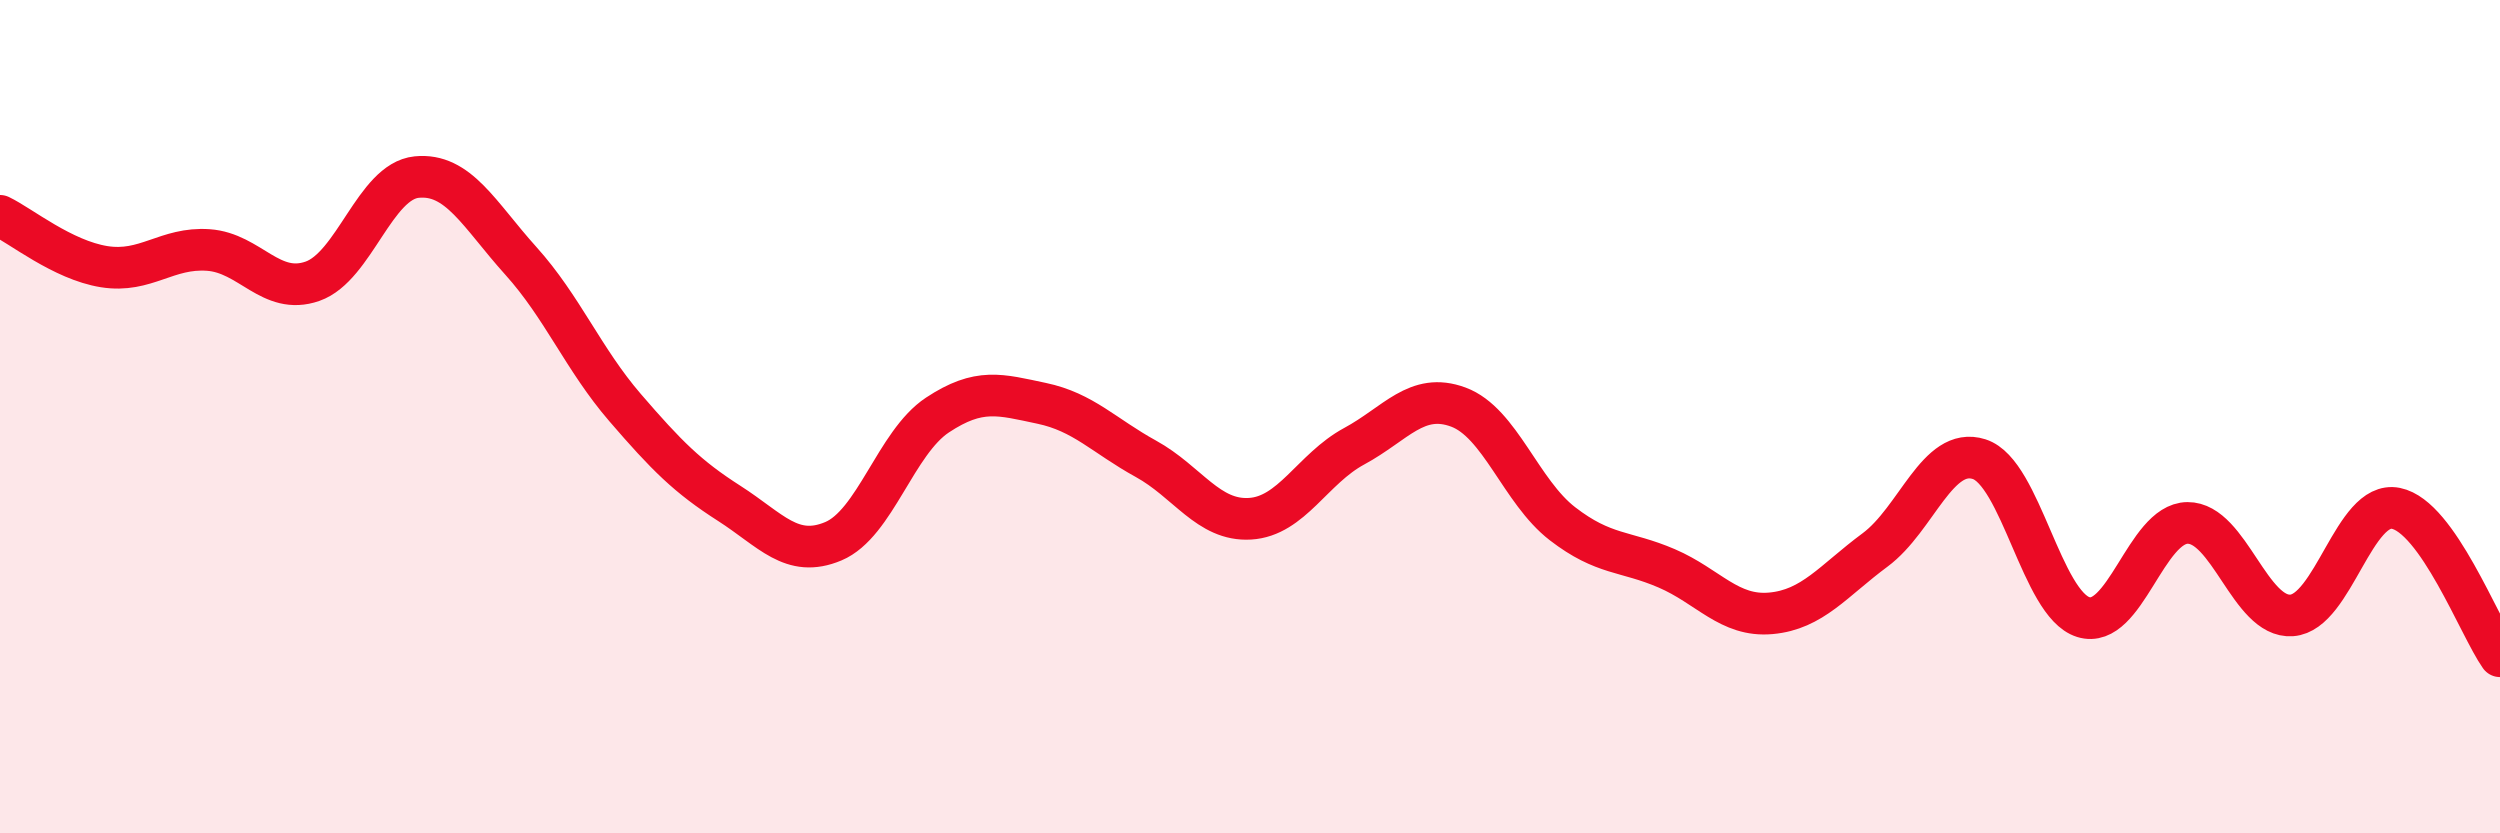
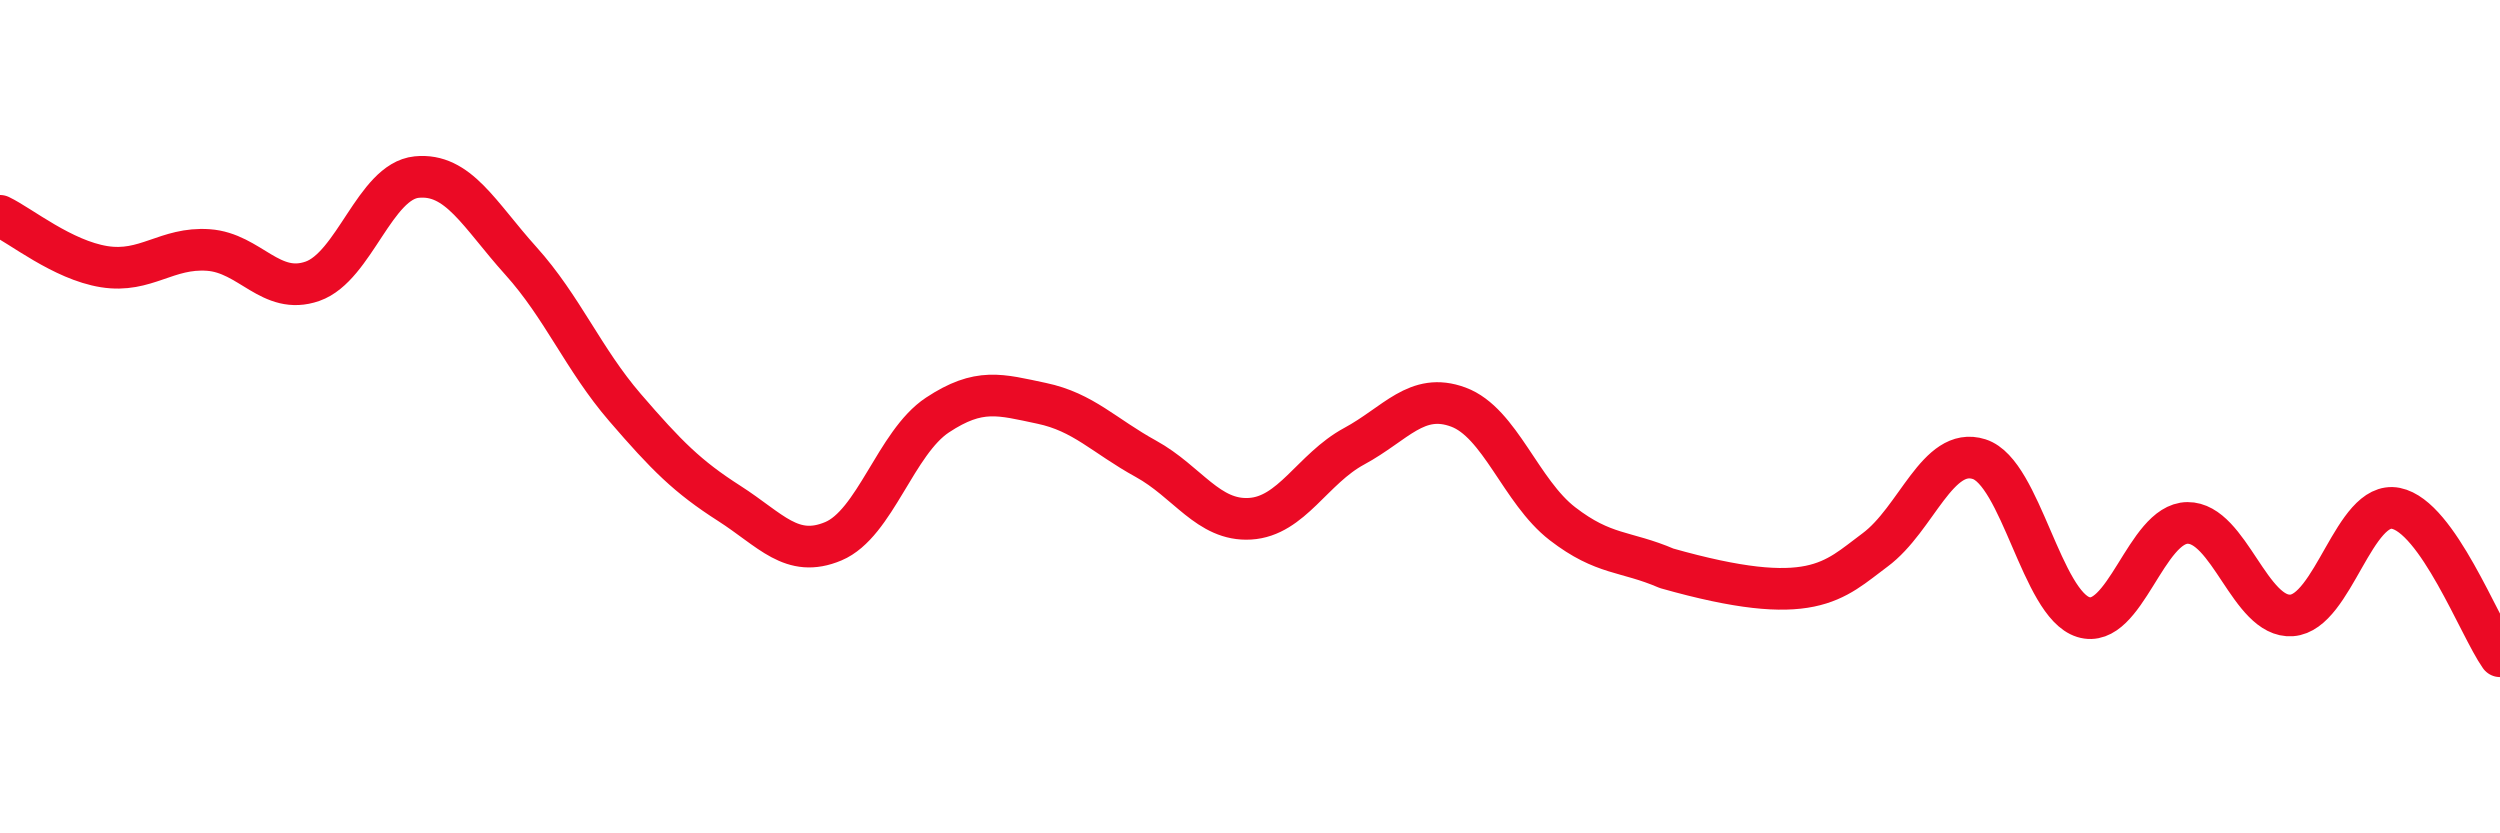
<svg xmlns="http://www.w3.org/2000/svg" width="60" height="20" viewBox="0 0 60 20">
-   <path d="M 0,5.18 C 0.5,5.42 1.5,6.24 2.5,6.4 C 3.5,6.56 4,5.93 5,6 C 6,6.07 6.5,7.1 7.5,6.75 C 8.5,6.4 9,4.35 10,4.25 C 11,4.15 11.5,5.15 12.5,6.26 C 13.5,7.37 14,8.62 15,9.78 C 16,10.94 16.5,11.44 17.5,12.08 C 18.5,12.72 19,13.41 20,12.99 C 21,12.57 21.5,10.62 22.5,9.96 C 23.5,9.3 24,9.47 25,9.68 C 26,9.89 26.5,10.46 27.5,11.01 C 28.5,11.56 29,12.51 30,12.45 C 31,12.39 31.5,11.25 32.5,10.71 C 33.5,10.17 34,9.4 35,9.77 C 36,10.14 36.5,11.8 37.5,12.57 C 38.5,13.34 39,13.21 40,13.64 C 41,14.07 41.5,14.81 42.5,14.72 C 43.5,14.63 44,13.94 45,13.2 C 46,12.46 46.5,10.7 47.5,11.02 C 48.5,11.34 49,14.5 50,14.81 C 51,15.12 51.5,12.56 52.5,12.55 C 53.5,12.54 54,14.84 55,14.77 C 56,14.7 56.5,12 57.5,12.2 C 58.5,12.4 59.5,15.04 60,15.75L60 20L0 20Z" fill="#EB0A25" opacity="0.1" stroke-linecap="round" stroke-linejoin="round" />
-   <path d="M 0,5.18 C 0.5,5.42 1.5,6.24 2.5,6.4 C 3.5,6.56 4,5.93 5,6 C 6,6.07 6.5,7.1 7.5,6.75 C 8.5,6.4 9,4.35 10,4.25 C 11,4.15 11.5,5.15 12.5,6.26 C 13.5,7.37 14,8.62 15,9.78 C 16,10.94 16.5,11.44 17.5,12.08 C 18.5,12.72 19,13.41 20,12.99 C 21,12.57 21.5,10.62 22.5,9.96 C 23.5,9.3 24,9.47 25,9.68 C 26,9.89 26.5,10.46 27.5,11.01 C 28.5,11.56 29,12.51 30,12.45 C 31,12.39 31.5,11.25 32.5,10.71 C 33.5,10.17 34,9.4 35,9.77 C 36,10.14 36.5,11.8 37.5,12.57 C 38.5,13.34 39,13.21 40,13.64 C 41,14.07 41.5,14.81 42.5,14.72 C 43.5,14.63 44,13.94 45,13.2 C 46,12.46 46.5,10.7 47.5,11.02 C 48.5,11.34 49,14.5 50,14.81 C 51,15.12 51.5,12.56 52.5,12.55 C 53.5,12.54 54,14.84 55,14.77 C 56,14.7 56.5,12 57.5,12.2 C 58.5,12.4 59.5,15.04 60,15.75" stroke="#EB0A25" stroke-width="1" fill="none" stroke-linecap="round" stroke-linejoin="round" />
+   <path d="M 0,5.18 C 0.5,5.42 1.5,6.24 2.5,6.4 C 3.5,6.56 4,5.93 5,6 C 6,6.07 6.5,7.1 7.5,6.75 C 8.5,6.4 9,4.35 10,4.25 C 11,4.15 11.5,5.15 12.5,6.26 C 13.5,7.37 14,8.62 15,9.78 C 16,10.94 16.5,11.44 17.5,12.08 C 18.5,12.72 19,13.41 20,12.99 C 21,12.57 21.5,10.62 22.5,9.96 C 23.5,9.3 24,9.47 25,9.68 C 26,9.89 26.5,10.46 27.5,11.01 C 28.5,11.56 29,12.51 30,12.45 C 31,12.39 31.5,11.25 32.5,10.71 C 33.5,10.17 34,9.4 35,9.77 C 36,10.14 36.5,11.8 37.5,12.57 C 38.5,13.34 39,13.21 40,13.64 C 43.5,14.63 44,13.94 45,13.2 C 46,12.46 46.5,10.7 47.5,11.02 C 48.5,11.34 49,14.5 50,14.81 C 51,15.12 51.5,12.56 52.5,12.55 C 53.5,12.54 54,14.84 55,14.77 C 56,14.7 56.5,12 57.5,12.2 C 58.5,12.4 59.5,15.04 60,15.75" stroke="#EB0A25" stroke-width="1" fill="none" stroke-linecap="round" stroke-linejoin="round" />
</svg>